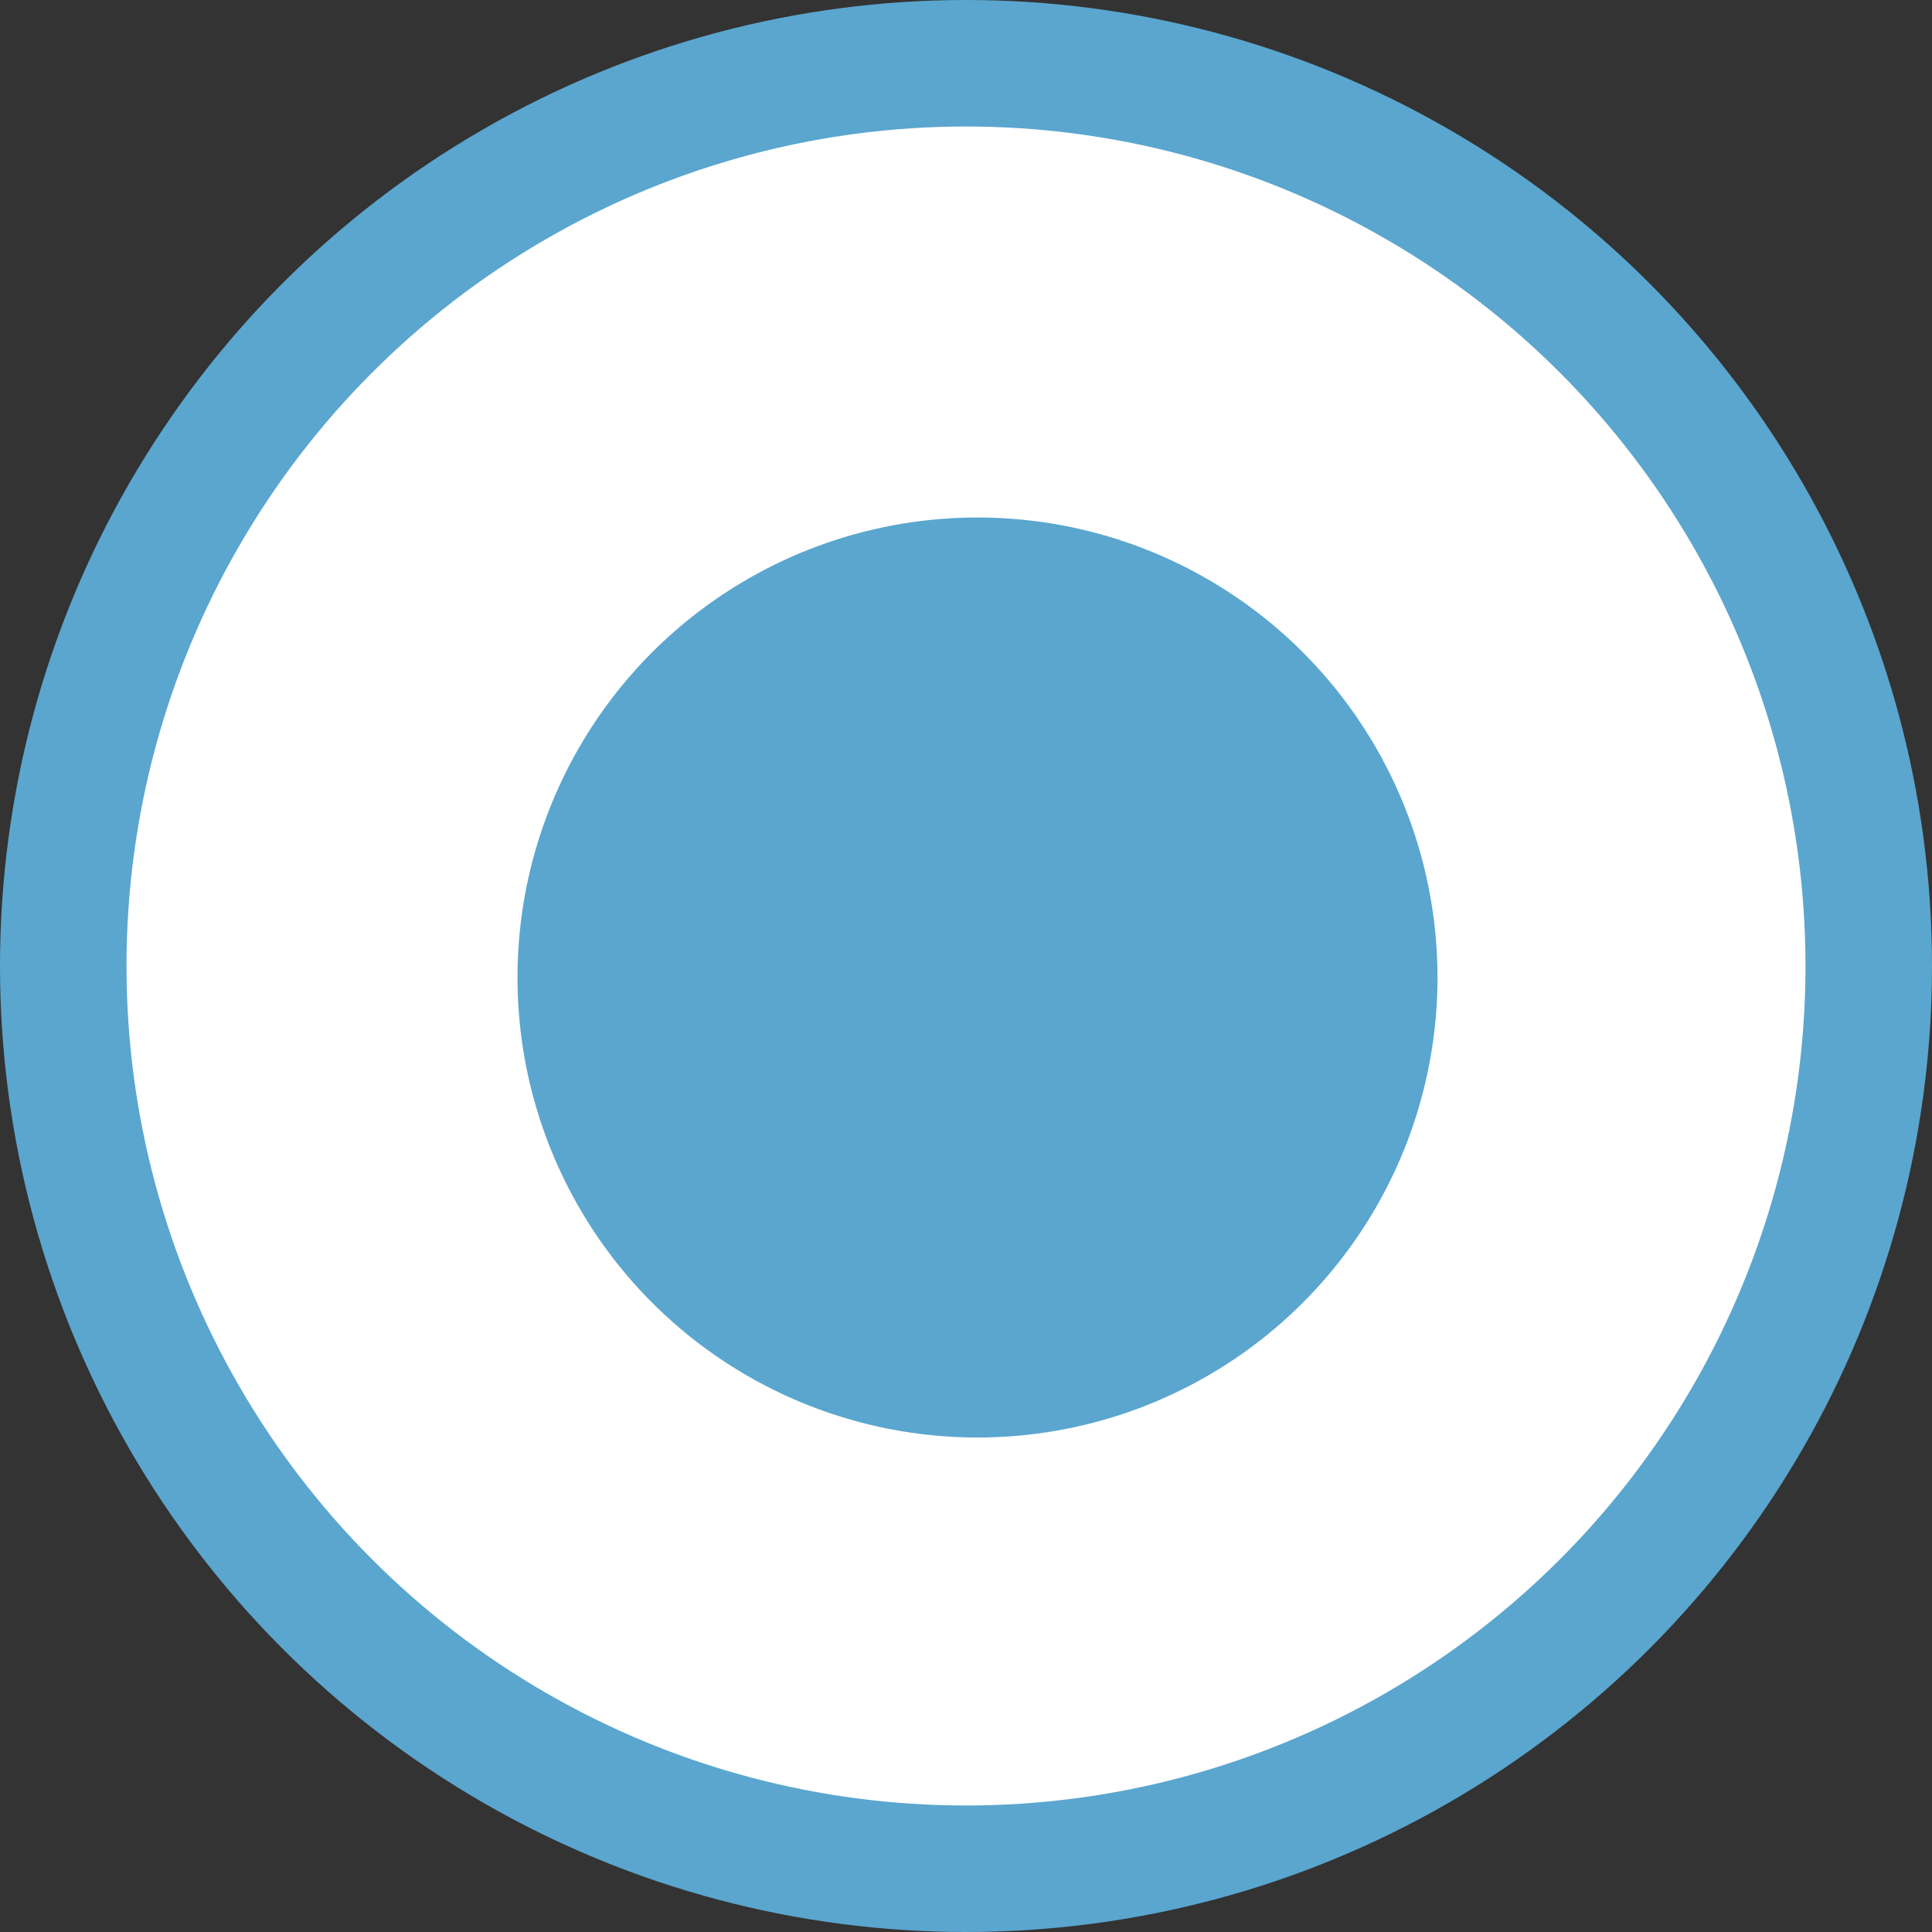
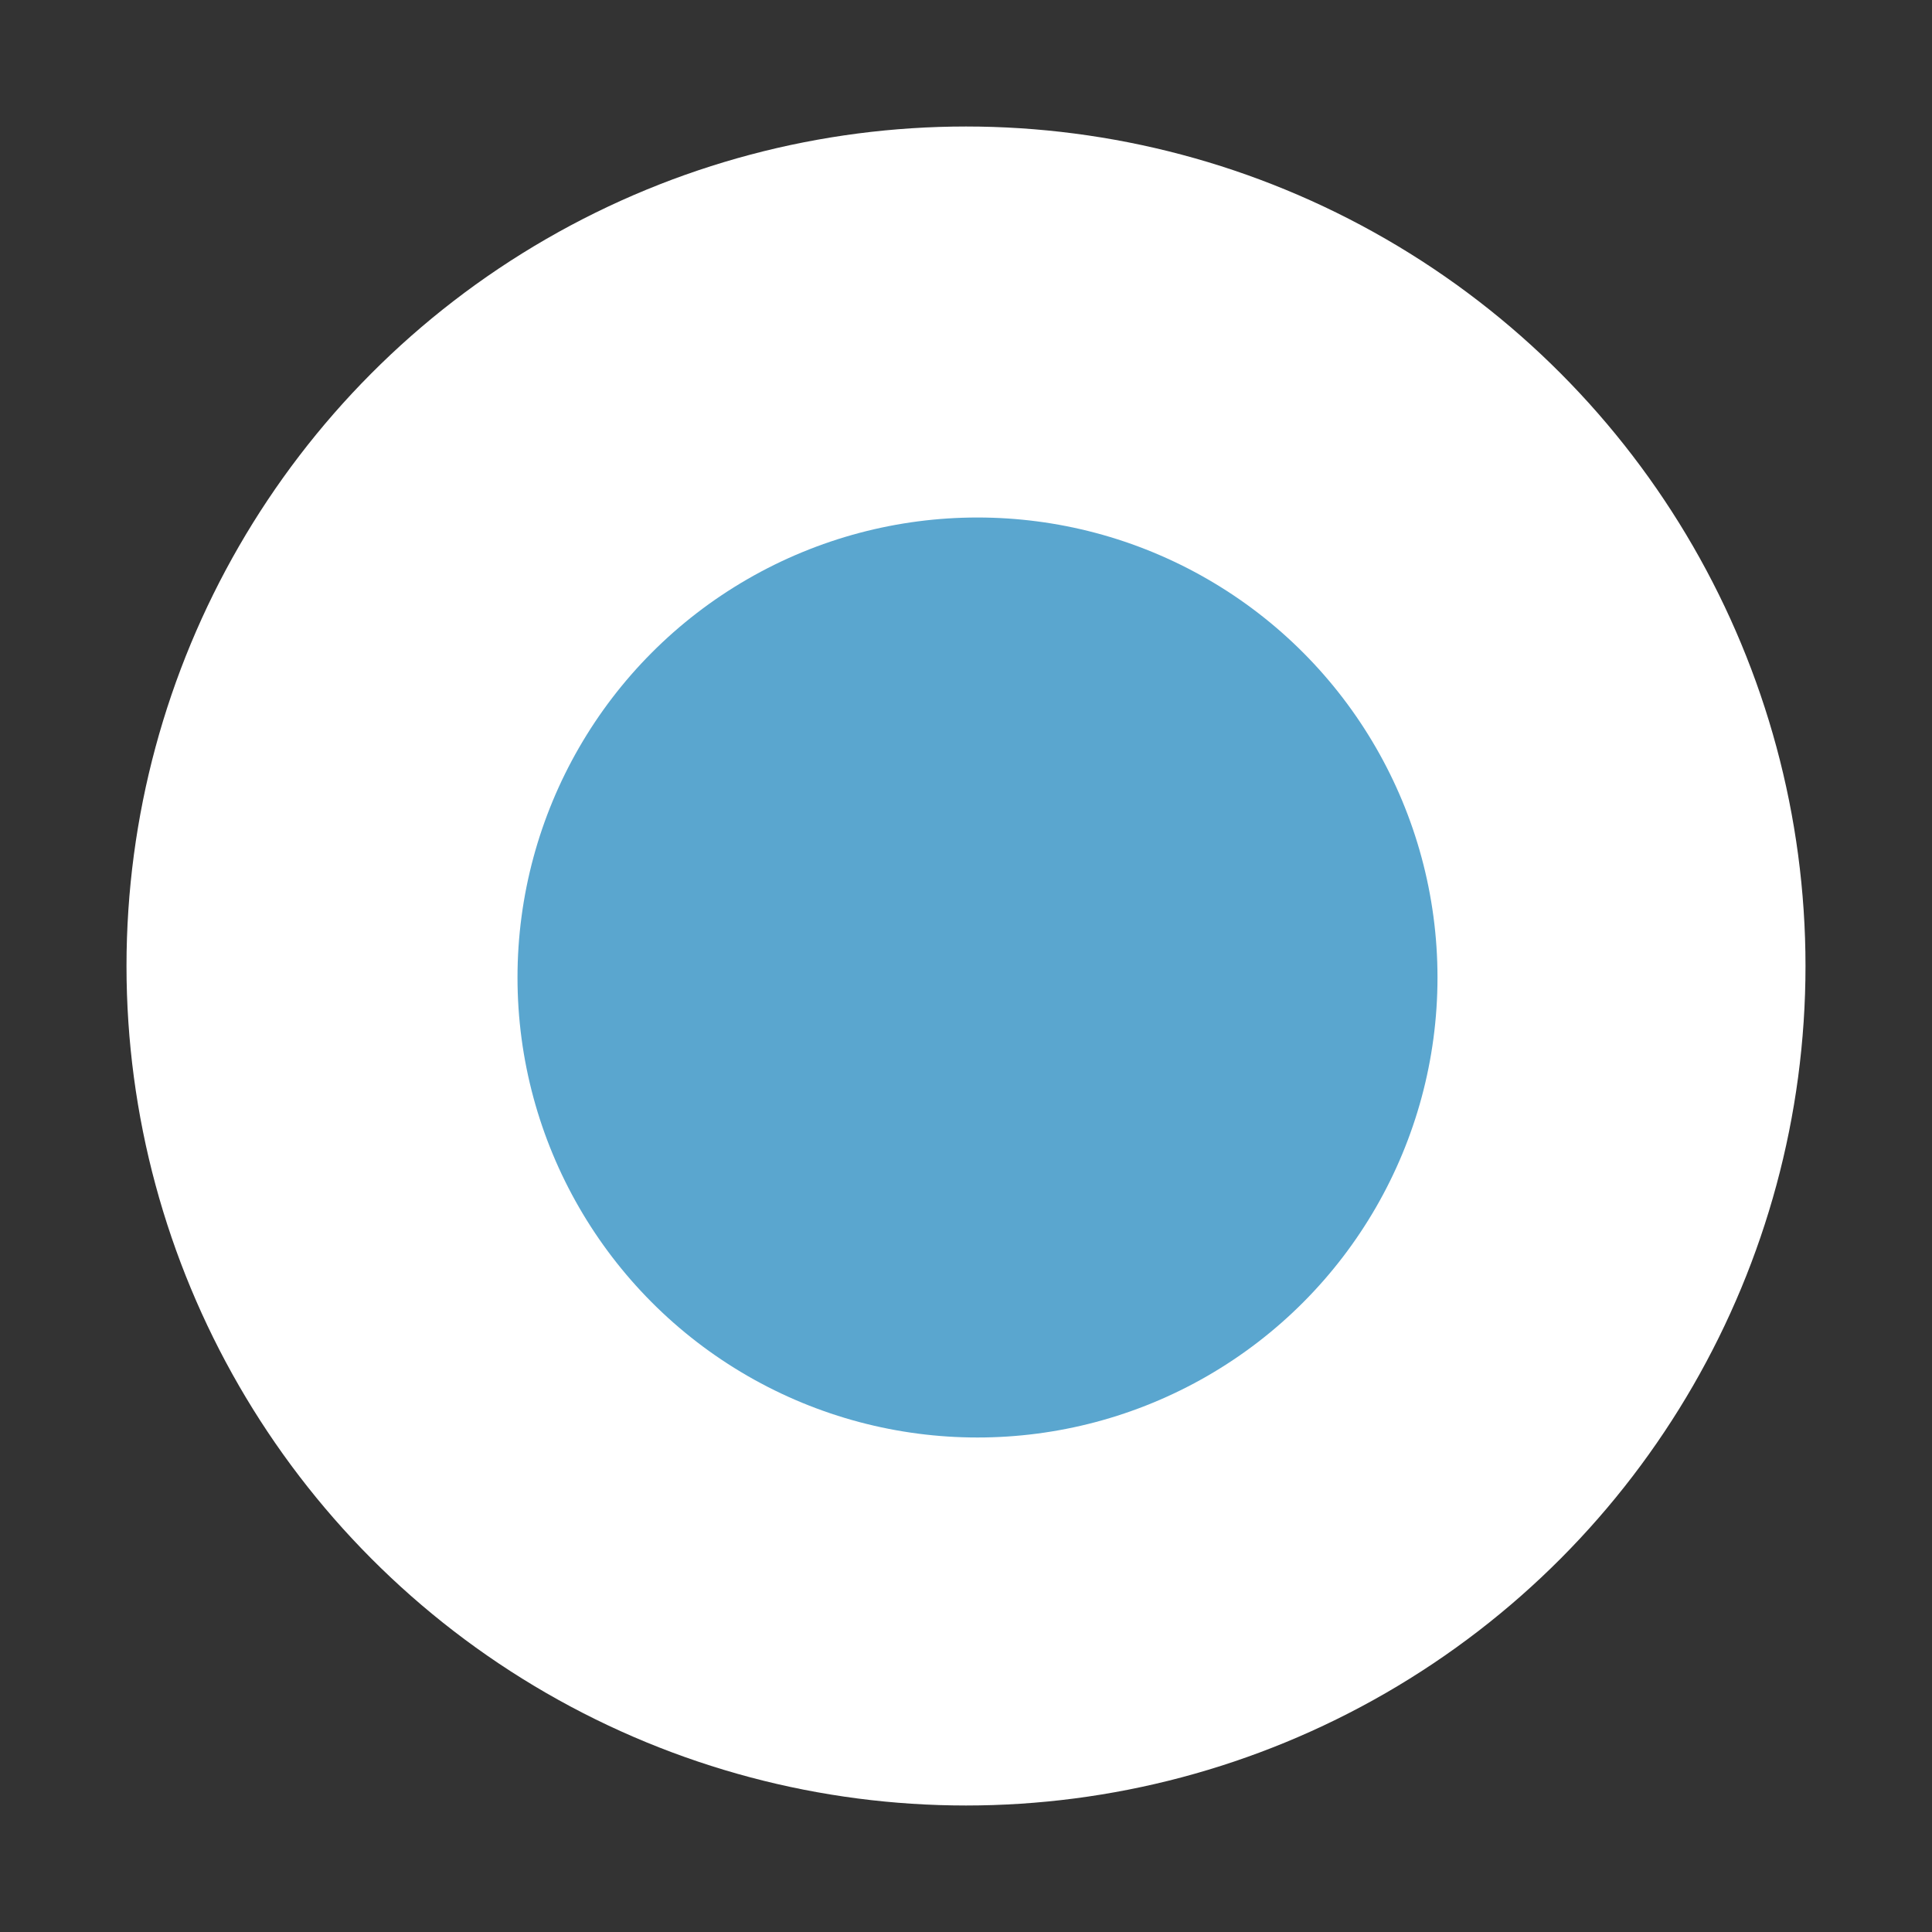
<svg xmlns="http://www.w3.org/2000/svg" width="168" height="168" viewBox="0 0 168 168">
  <rect x="0" y="0" width="168" height="168" fill="#333333" stroke="none" />
  <g fill="none" fill-rule="evenodd">
    <g>
      <g transform="translate(-369 -432) translate(369 432)">
-         <circle cx="84" cy="84" r="84" fill="#5AA6CF" />
        <circle cx="84" cy="84" r="73" fill="#FFF" />
        <circle cx="85" cy="85" r="40" fill="#5AA6CF" />
      </g>
    </g>
  </g>
</svg>